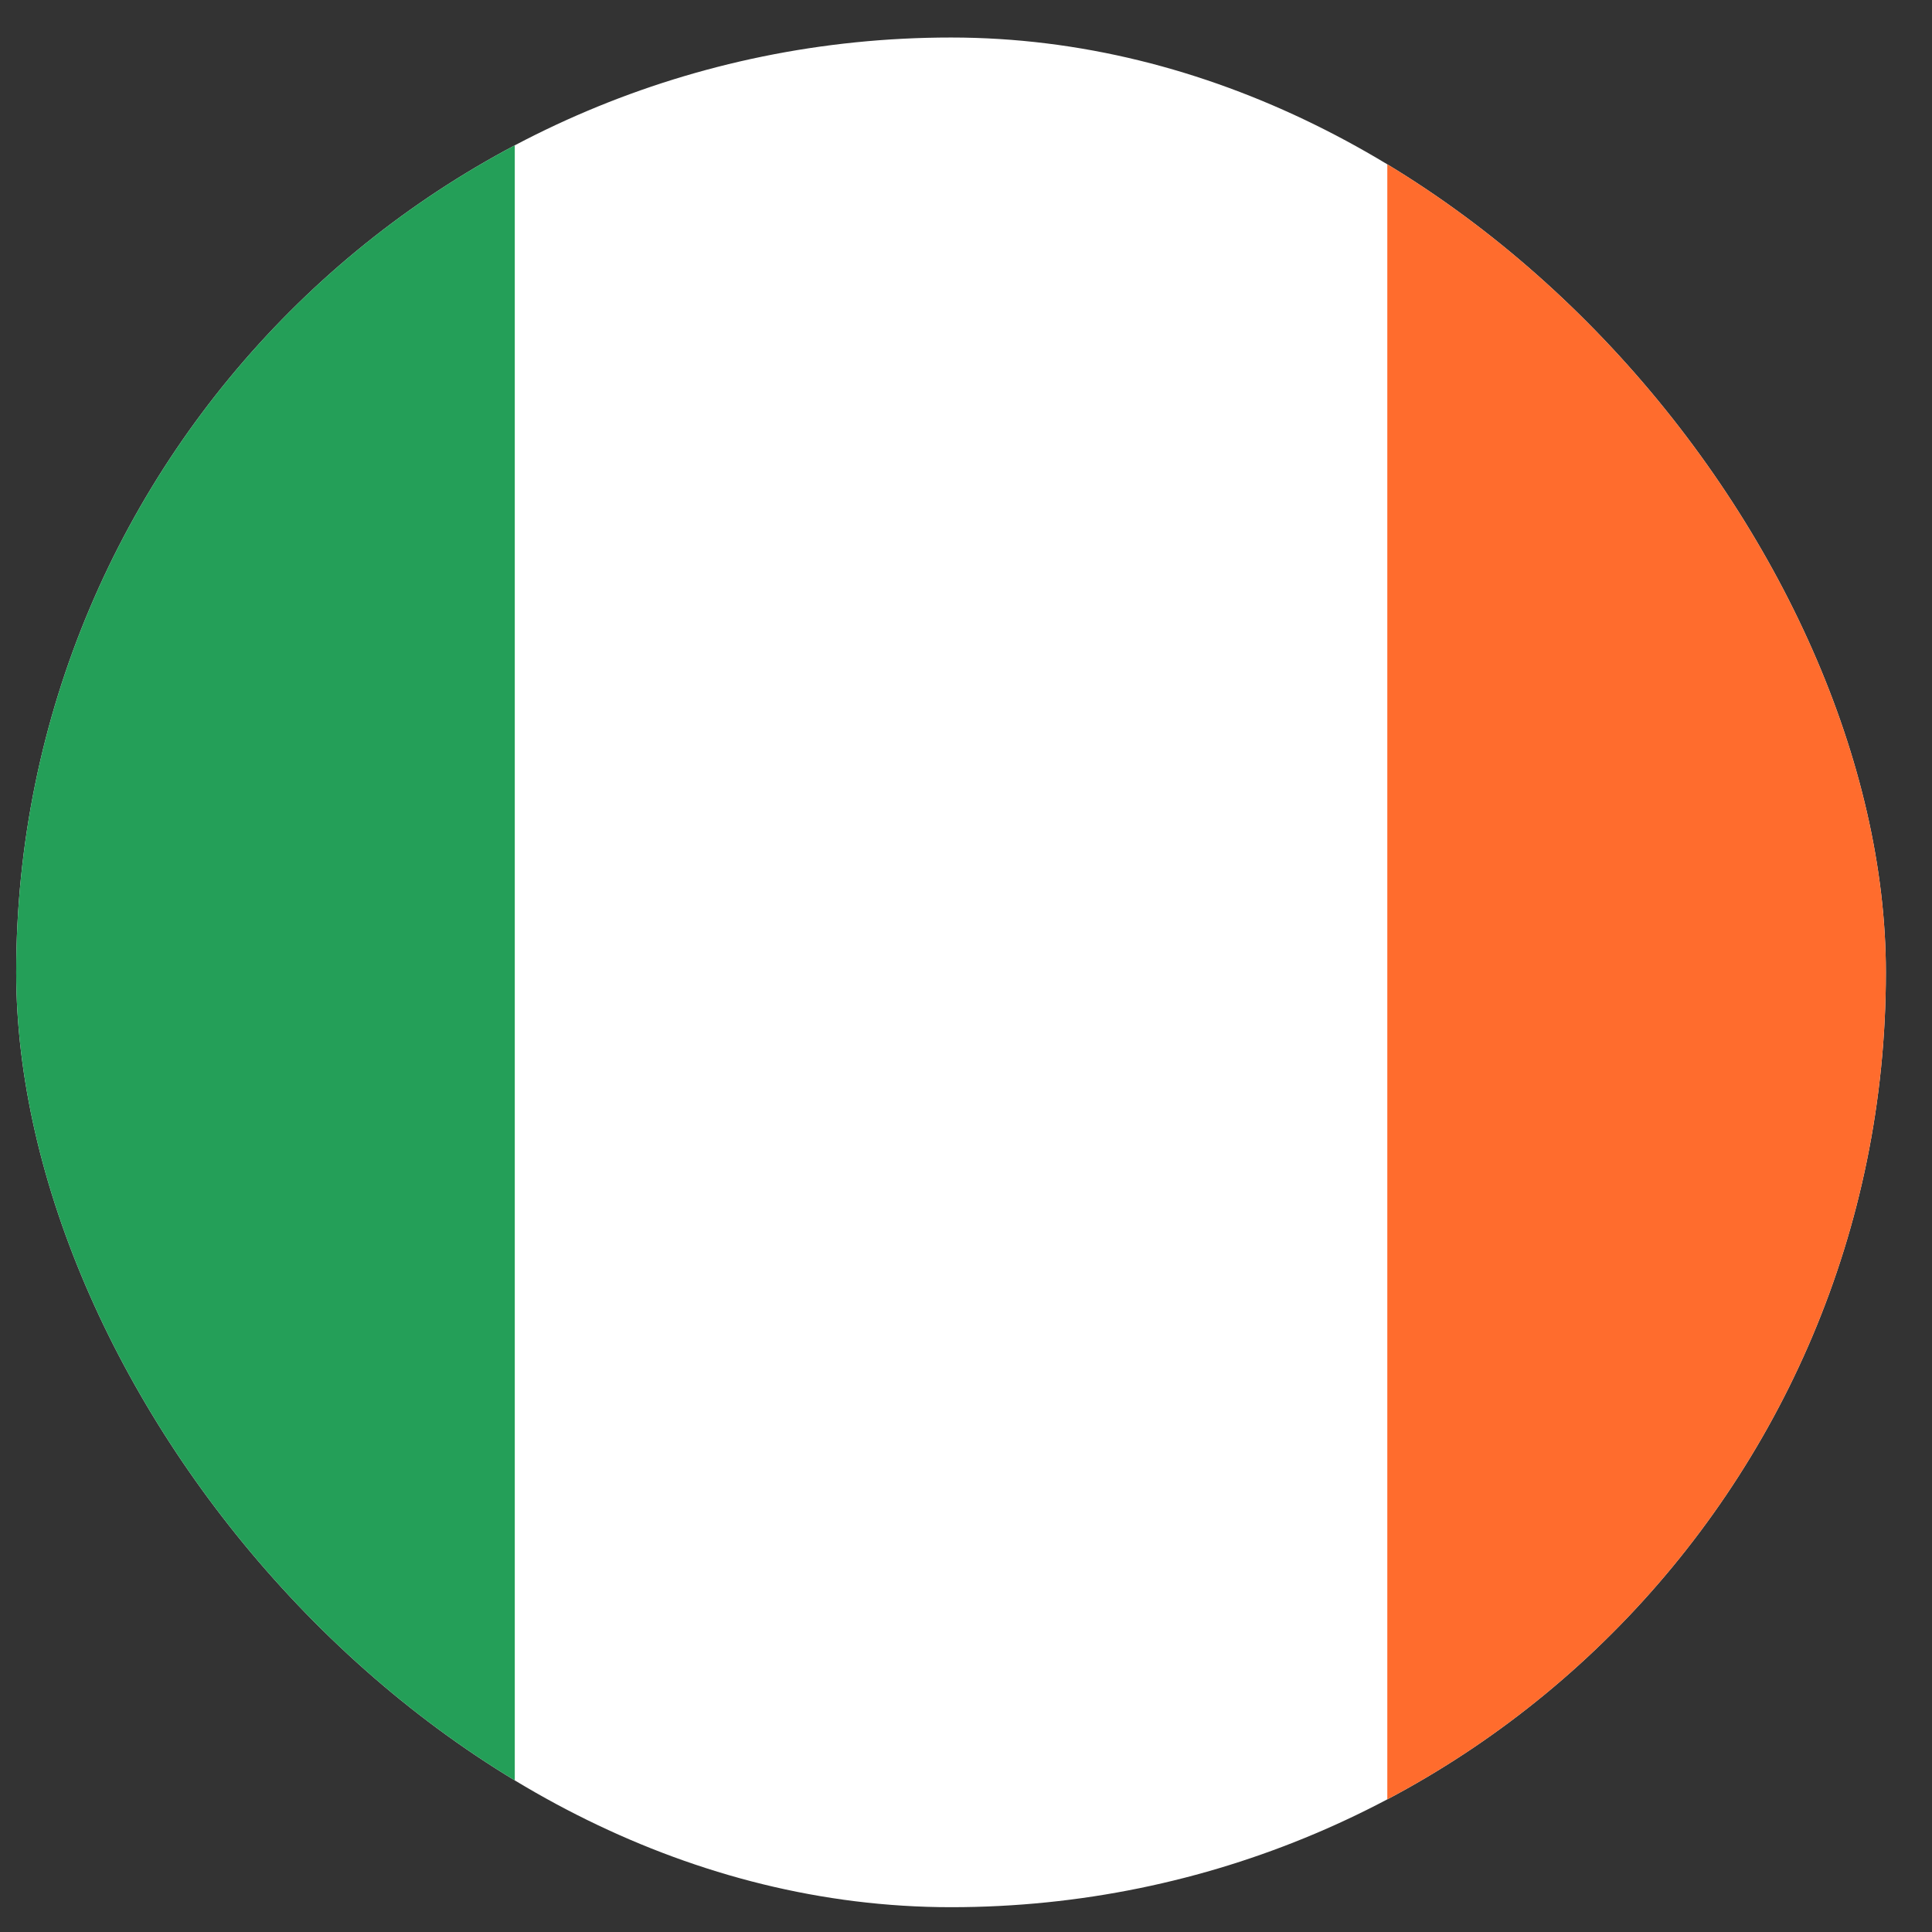
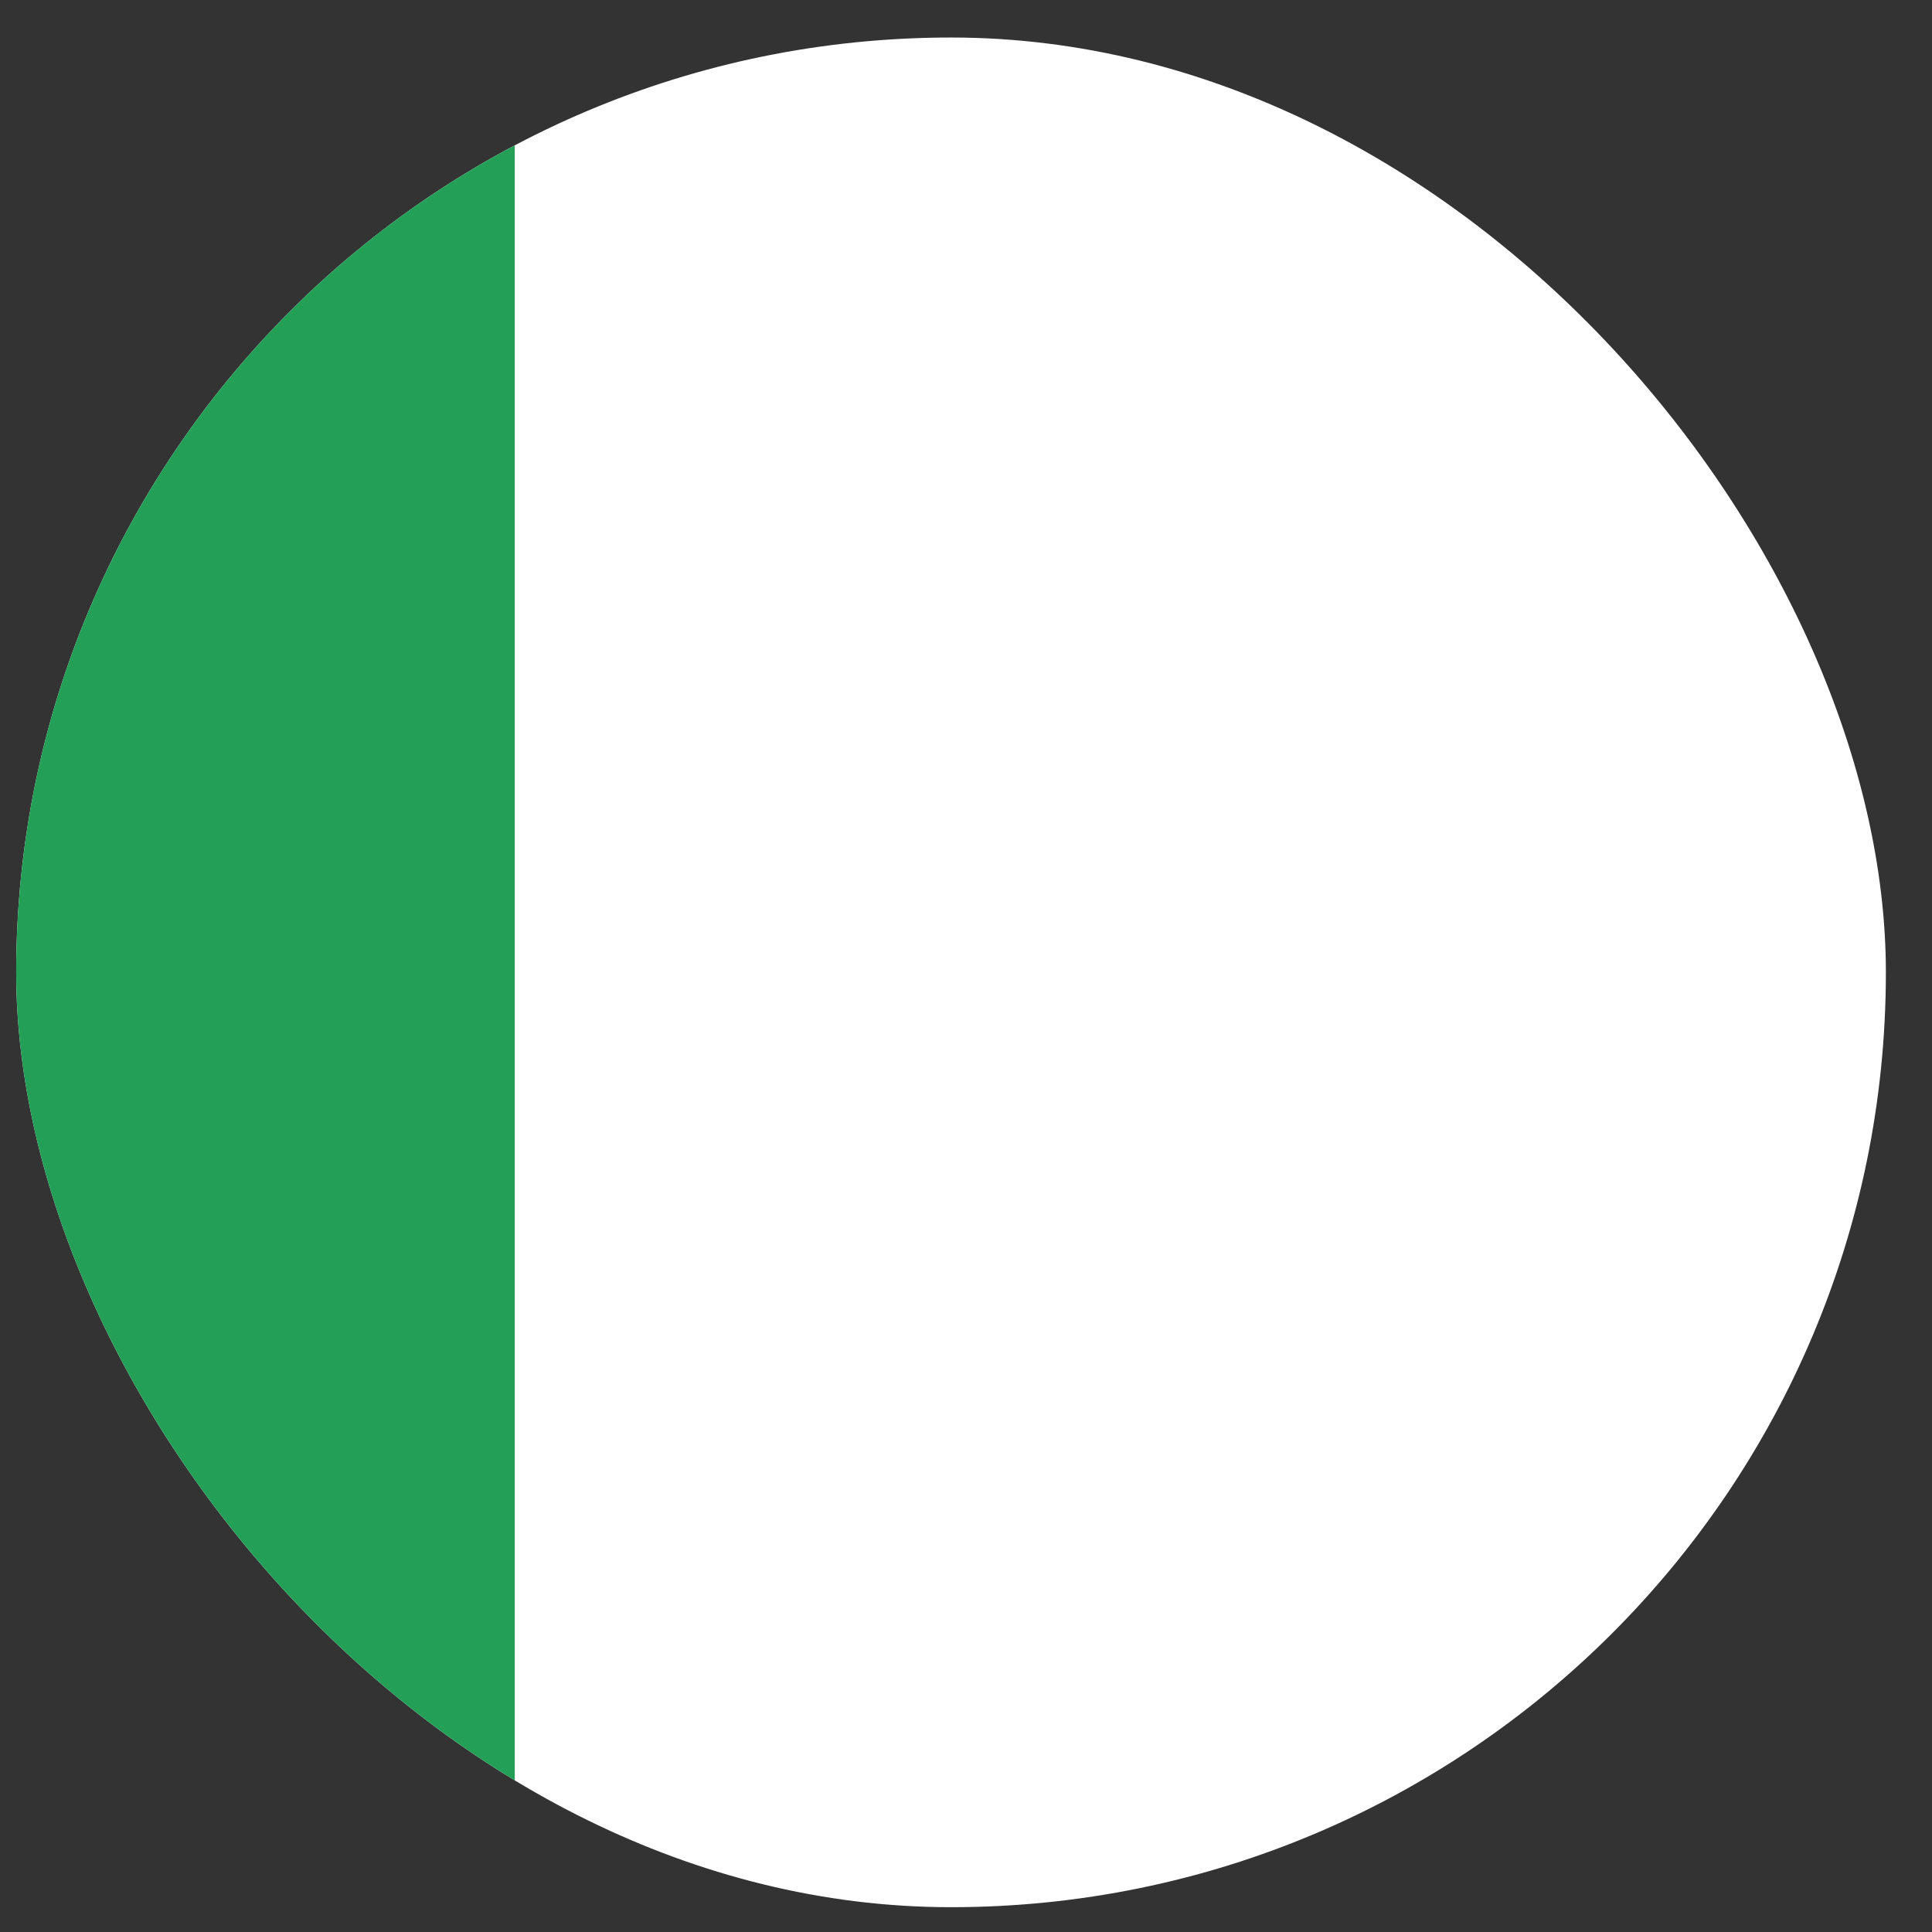
<svg xmlns="http://www.w3.org/2000/svg" width="31" height="31" viewBox="0 0 31 31" fill="none">
  <rect x="0" y="0" width="31" height="31" fill="#333333" stroke="none" />
  <g clip-path="url(#clip0_2974_10954)">
    <rect x="0.26" y="0.602" width="30" height="30" rx="15" fill="white" />
    <path fill-rule="evenodd" clip-rule="evenodd" d="M-5.74 0.602H8.26V30.602H-5.74V0.602Z" fill="#249F58" />
-     <path fill-rule="evenodd" clip-rule="evenodd" d="M22.26 0.602H36.26V30.602H22.26V0.602Z" fill="#FF6C2D" />
  </g>
  <defs>
    <clipPath id="clip0_2974_10954">
      <rect x="0.26" y="0.602" width="30" height="30" rx="15" fill="white" />
    </clipPath>
  </defs>
</svg>